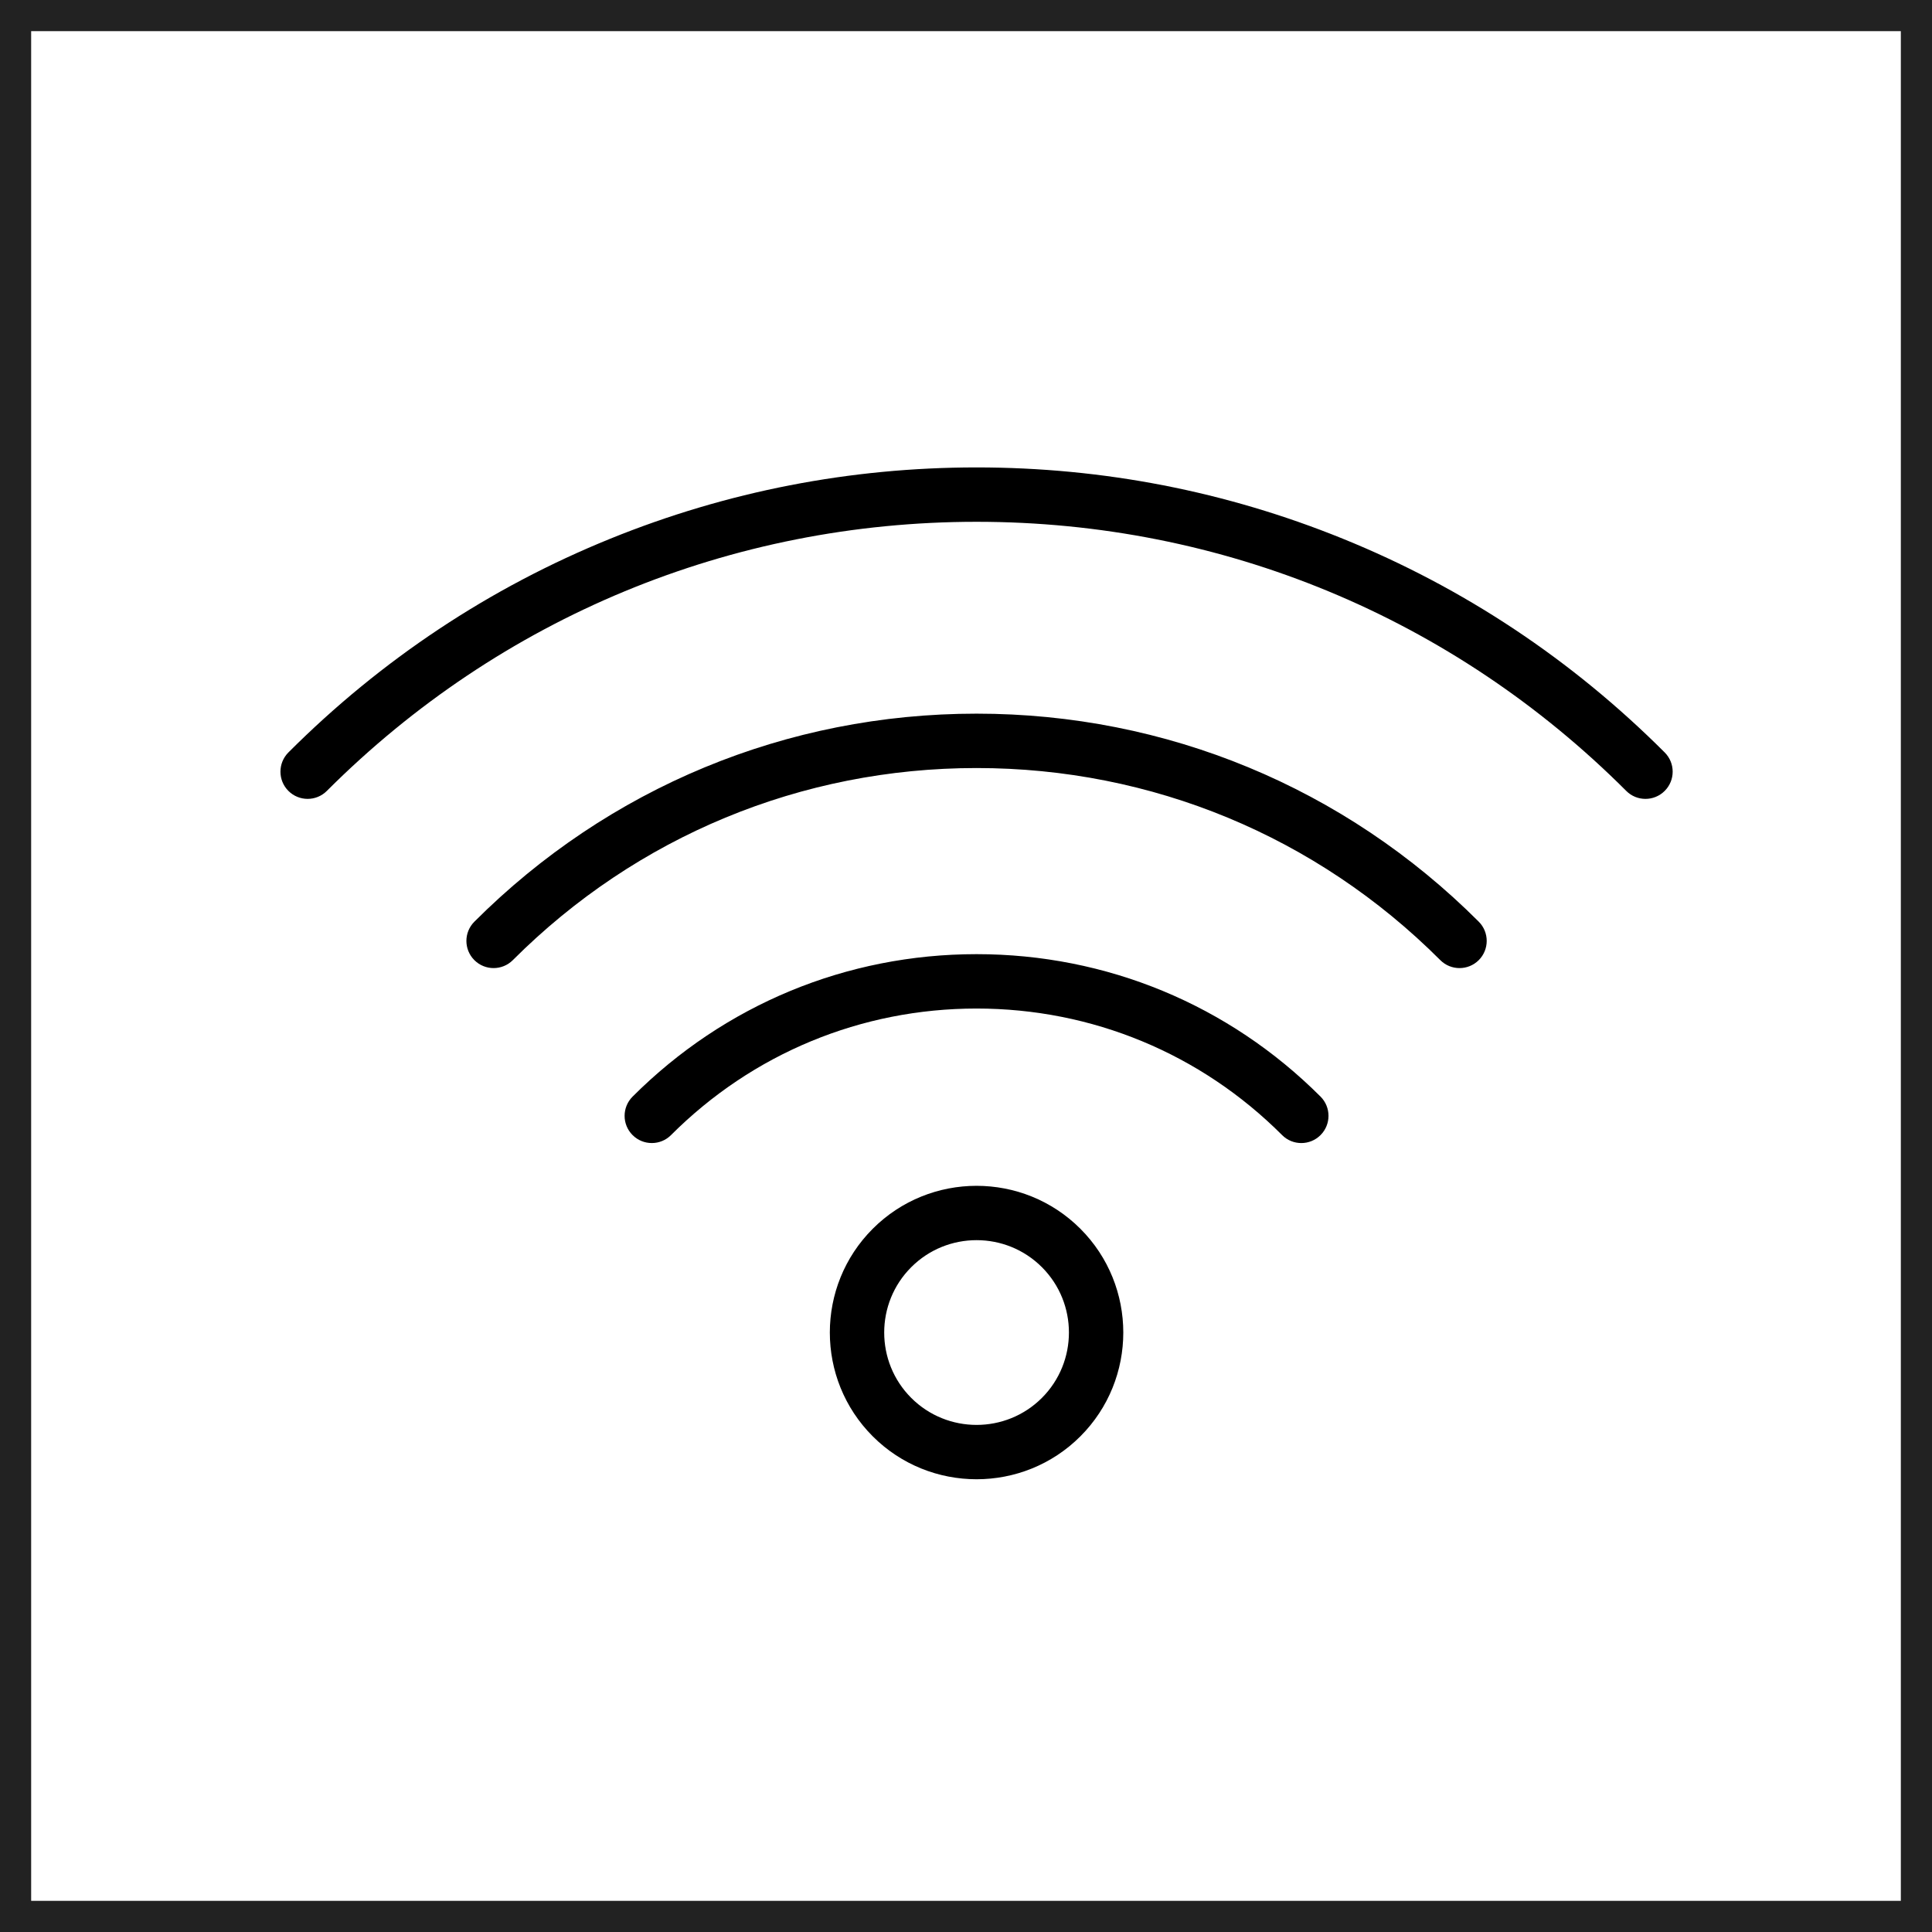
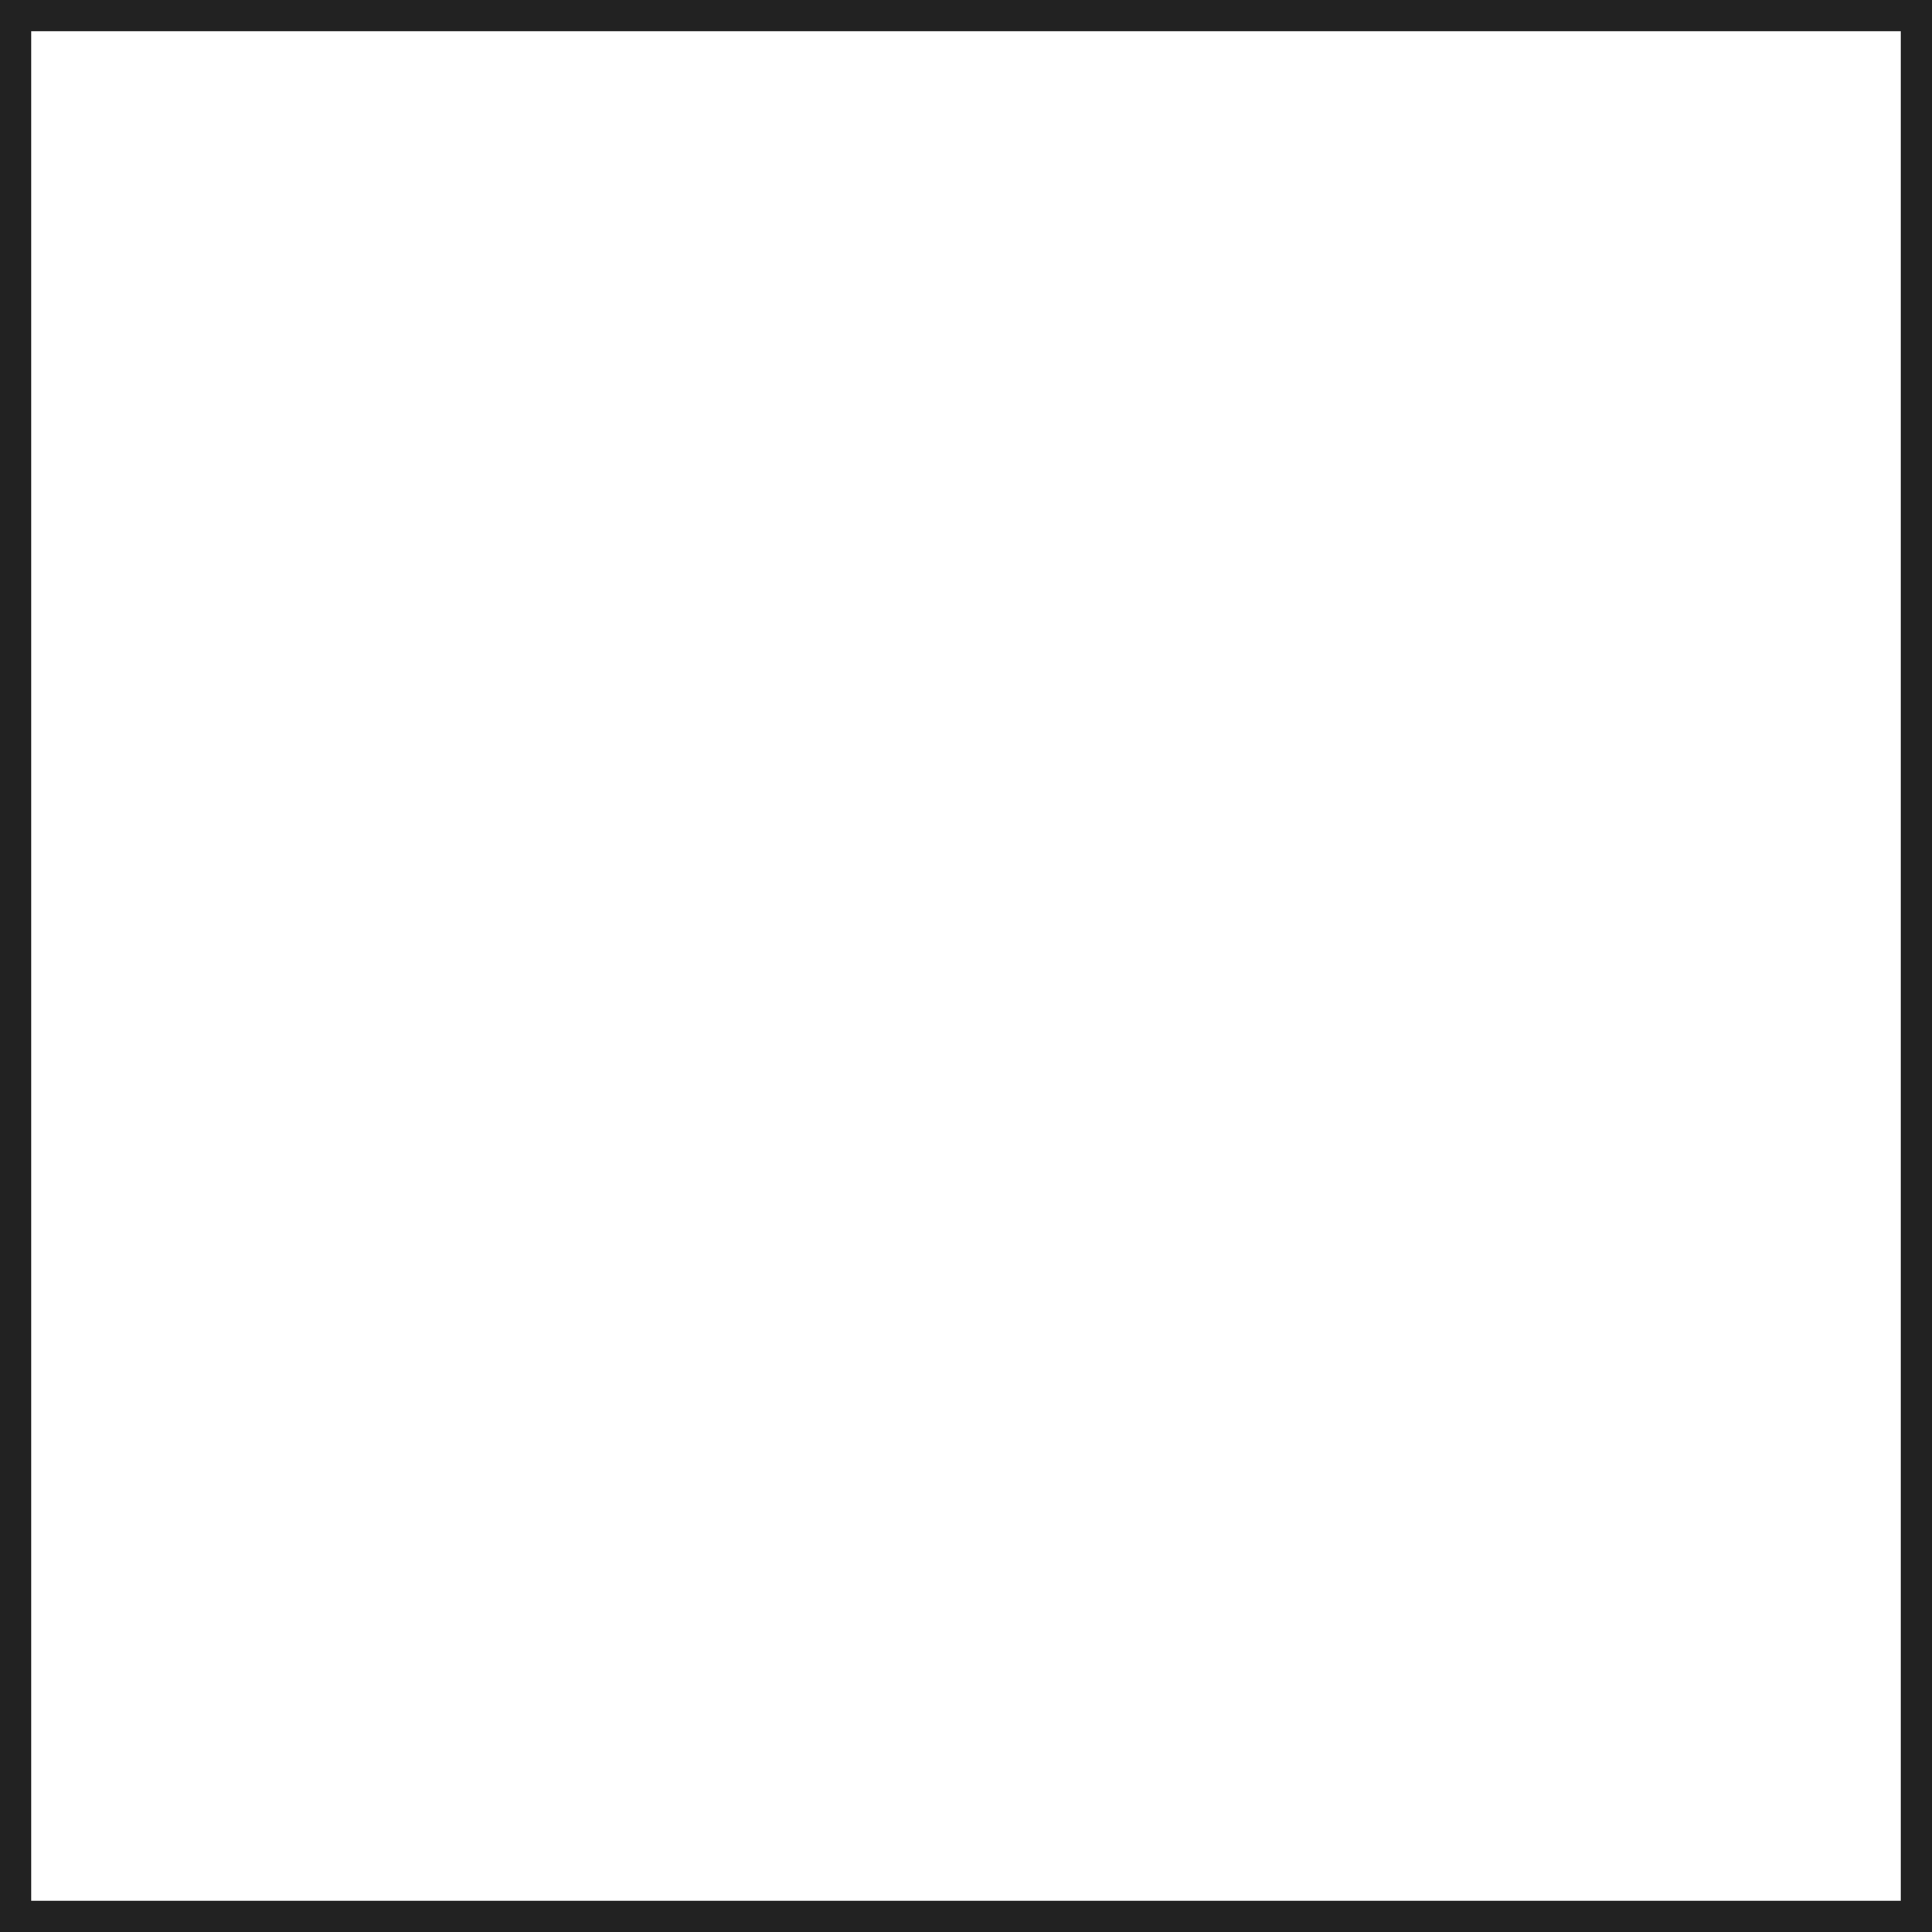
<svg xmlns="http://www.w3.org/2000/svg" width="62" height="62" viewBox="0 0 62 62" fill="none">
  <rect x="0.5" y="0.5" width="61" height="61" stroke="#222222" />
-   <path d="M28.008 39.432C26.171 41.269 26.171 44.257 28.008 46.094C28.926 47.012 30.133 47.471 31.339 47.471C32.545 47.471 33.752 47.012 34.67 46.094C36.507 44.257 36.507 41.269 34.67 39.432C32.833 37.595 29.845 37.595 28.008 39.432ZM33.436 44.86C32.28 46.016 30.399 46.016 29.242 44.86C28.086 43.703 28.086 41.822 29.242 40.666C29.82 40.087 30.58 39.798 31.339 39.798C32.099 39.798 32.858 40.087 33.437 40.666C34.592 41.822 34.592 43.703 33.436 44.86ZM42.378 35.192C42.718 35.532 42.718 36.085 42.378 36.426C42.207 36.597 41.984 36.682 41.761 36.682C41.537 36.682 41.314 36.597 41.144 36.426C38.525 33.807 35.043 32.365 31.339 32.365C27.635 32.365 24.153 33.807 21.534 36.426C21.194 36.767 20.641 36.767 20.3 36.426C19.959 36.086 19.959 35.533 20.3 35.192C23.249 32.243 27.169 30.62 31.339 30.62C35.509 30.62 39.429 32.243 42.378 35.192ZM47.455 29.578C47.795 29.918 47.795 30.471 47.455 30.812C47.284 30.982 47.061 31.067 46.838 31.067C46.614 31.067 46.391 30.982 46.221 30.812C42.245 26.836 36.961 24.647 31.339 24.647C25.717 24.647 20.432 26.836 16.457 30.812C16.116 31.152 15.564 31.152 15.223 30.812C14.882 30.471 14.882 29.919 15.223 29.578C19.528 25.273 25.251 22.902 31.339 22.902C37.427 22.902 43.15 25.273 47.455 29.578ZM53.422 25.381C53.251 25.552 53.028 25.637 52.805 25.637C52.581 25.637 52.358 25.552 52.188 25.381C46.619 19.812 39.215 16.745 31.339 16.745C23.463 16.745 16.059 19.812 10.489 25.381C10.149 25.722 9.596 25.722 9.255 25.381C8.915 25.041 8.915 24.488 9.255 24.147C12.236 21.166 15.713 18.858 19.587 17.287C23.329 15.769 27.283 15 31.339 15C35.395 15 39.349 15.769 43.09 17.287C46.965 18.858 50.441 21.166 53.422 24.147C53.763 24.488 53.763 25.04 53.422 25.381Z" fill="black" />
</svg>